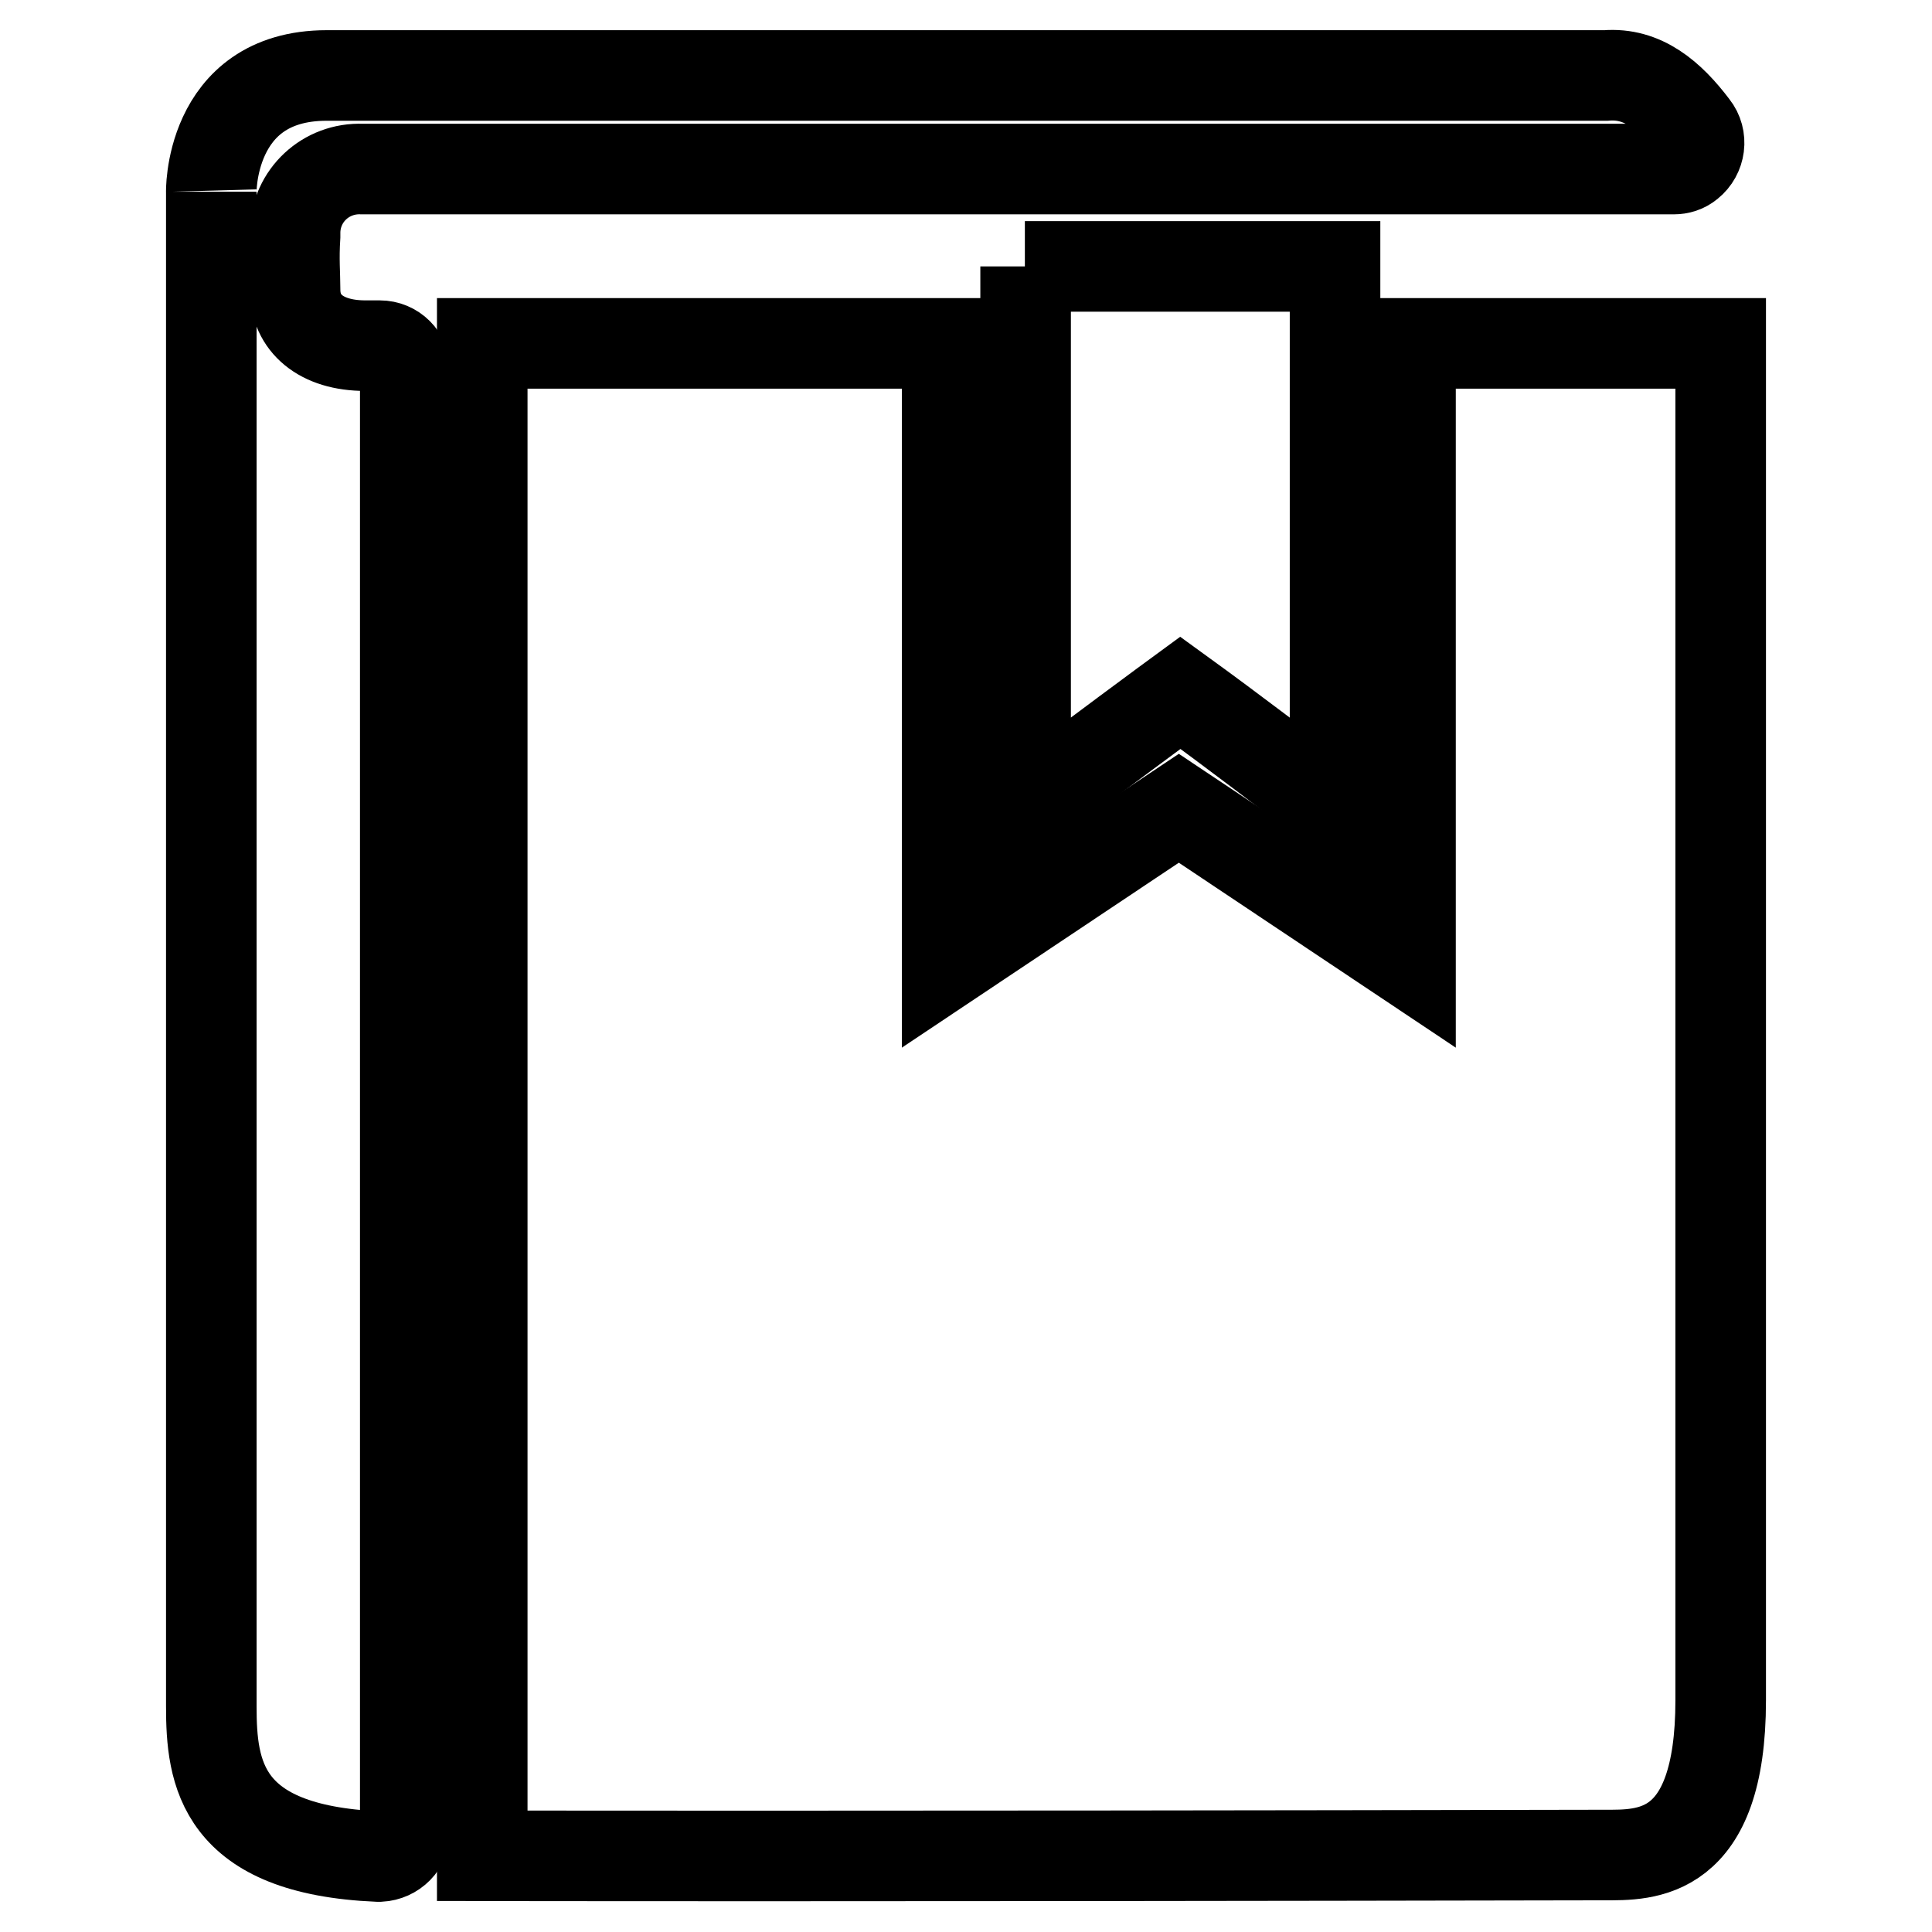
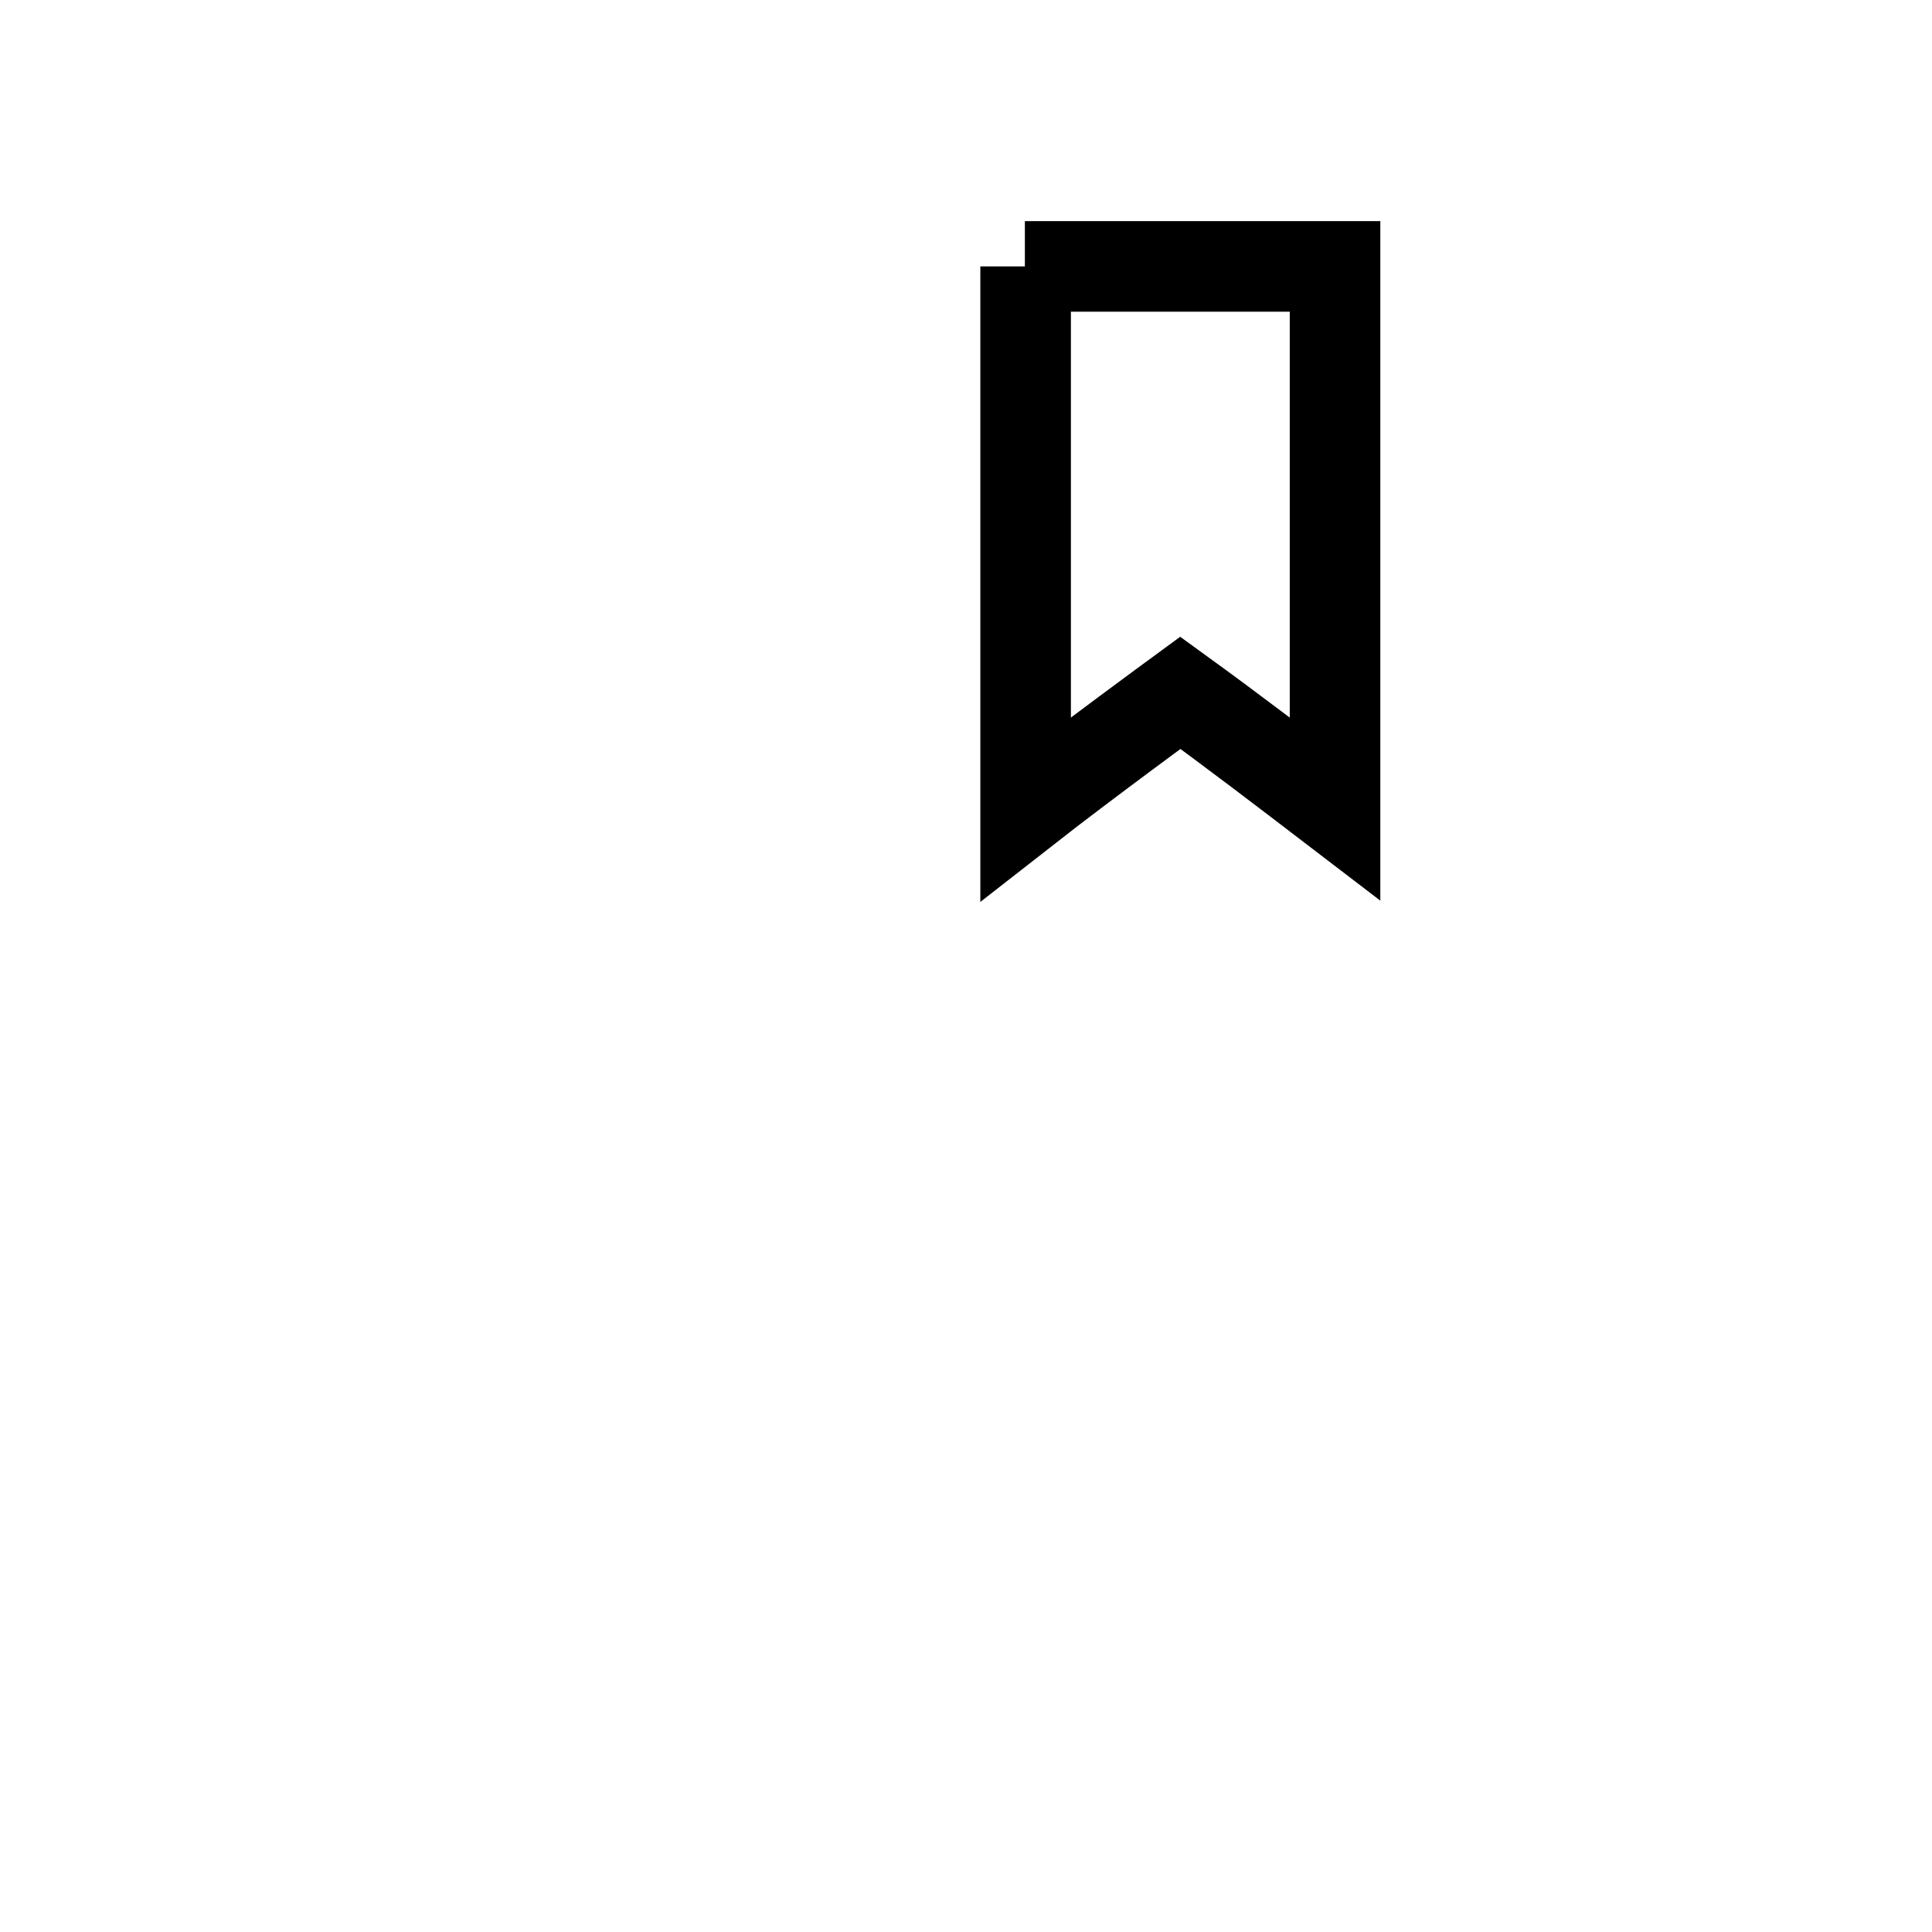
<svg xmlns="http://www.w3.org/2000/svg" version="1.1" x="0px" y="0px" viewBox="0 0 256 256" enable-background="new 0 0 256 256" xml:space="preserve">
  <g>
-     <path stroke-width="12" fill-opacity="0" stroke="#000000" d="M63.9,245.9V45.5h61.6v82.1l30.7-20.5l30.7,20.5V45.5H228v179.8c0,20.9-10,20.5-15.4,20.5 C112,246,63.9,245.9,63.9,245.9z" />
-     <path stroke-width="12" fill-opacity="0" stroke="#000000" d="M224.4,16.8c1.2,1.5,0.9,3.7-0.6,4.9c-0.6,0.5-1.3,0.7-2,0.7H48c-4.8-0.2-8.8,3.5-8.9,8.3 c0,0.2,0,0.4,0,0.6c-0.2,3.1,0,5,0,7.1c0,4.4,3.4,7.4,9.3,7.4h1.9c1.9,0,3.4,1.5,3.4,3.4v193.3c0,1.9-1.5,3.4-3.4,3.5 c-0.1,0-0.1,0-0.2,0C29.2,245.1,28,234.9,28,226.1V25.4C28,26.2,27.4,10,43.3,10h169.5C217.7,9.6,221.3,12.7,224.4,16.8L224.4,16.8 z" />
    <path stroke-width="12" fill-opacity="0" stroke="#000000" d="M135.8,35.3h41.1v71.9c-6.8-5.2-13.6-10.4-20.5-15.4c0,0-12.7,9.3-20.5,15.4V35.3z" />
  </g>
</svg>